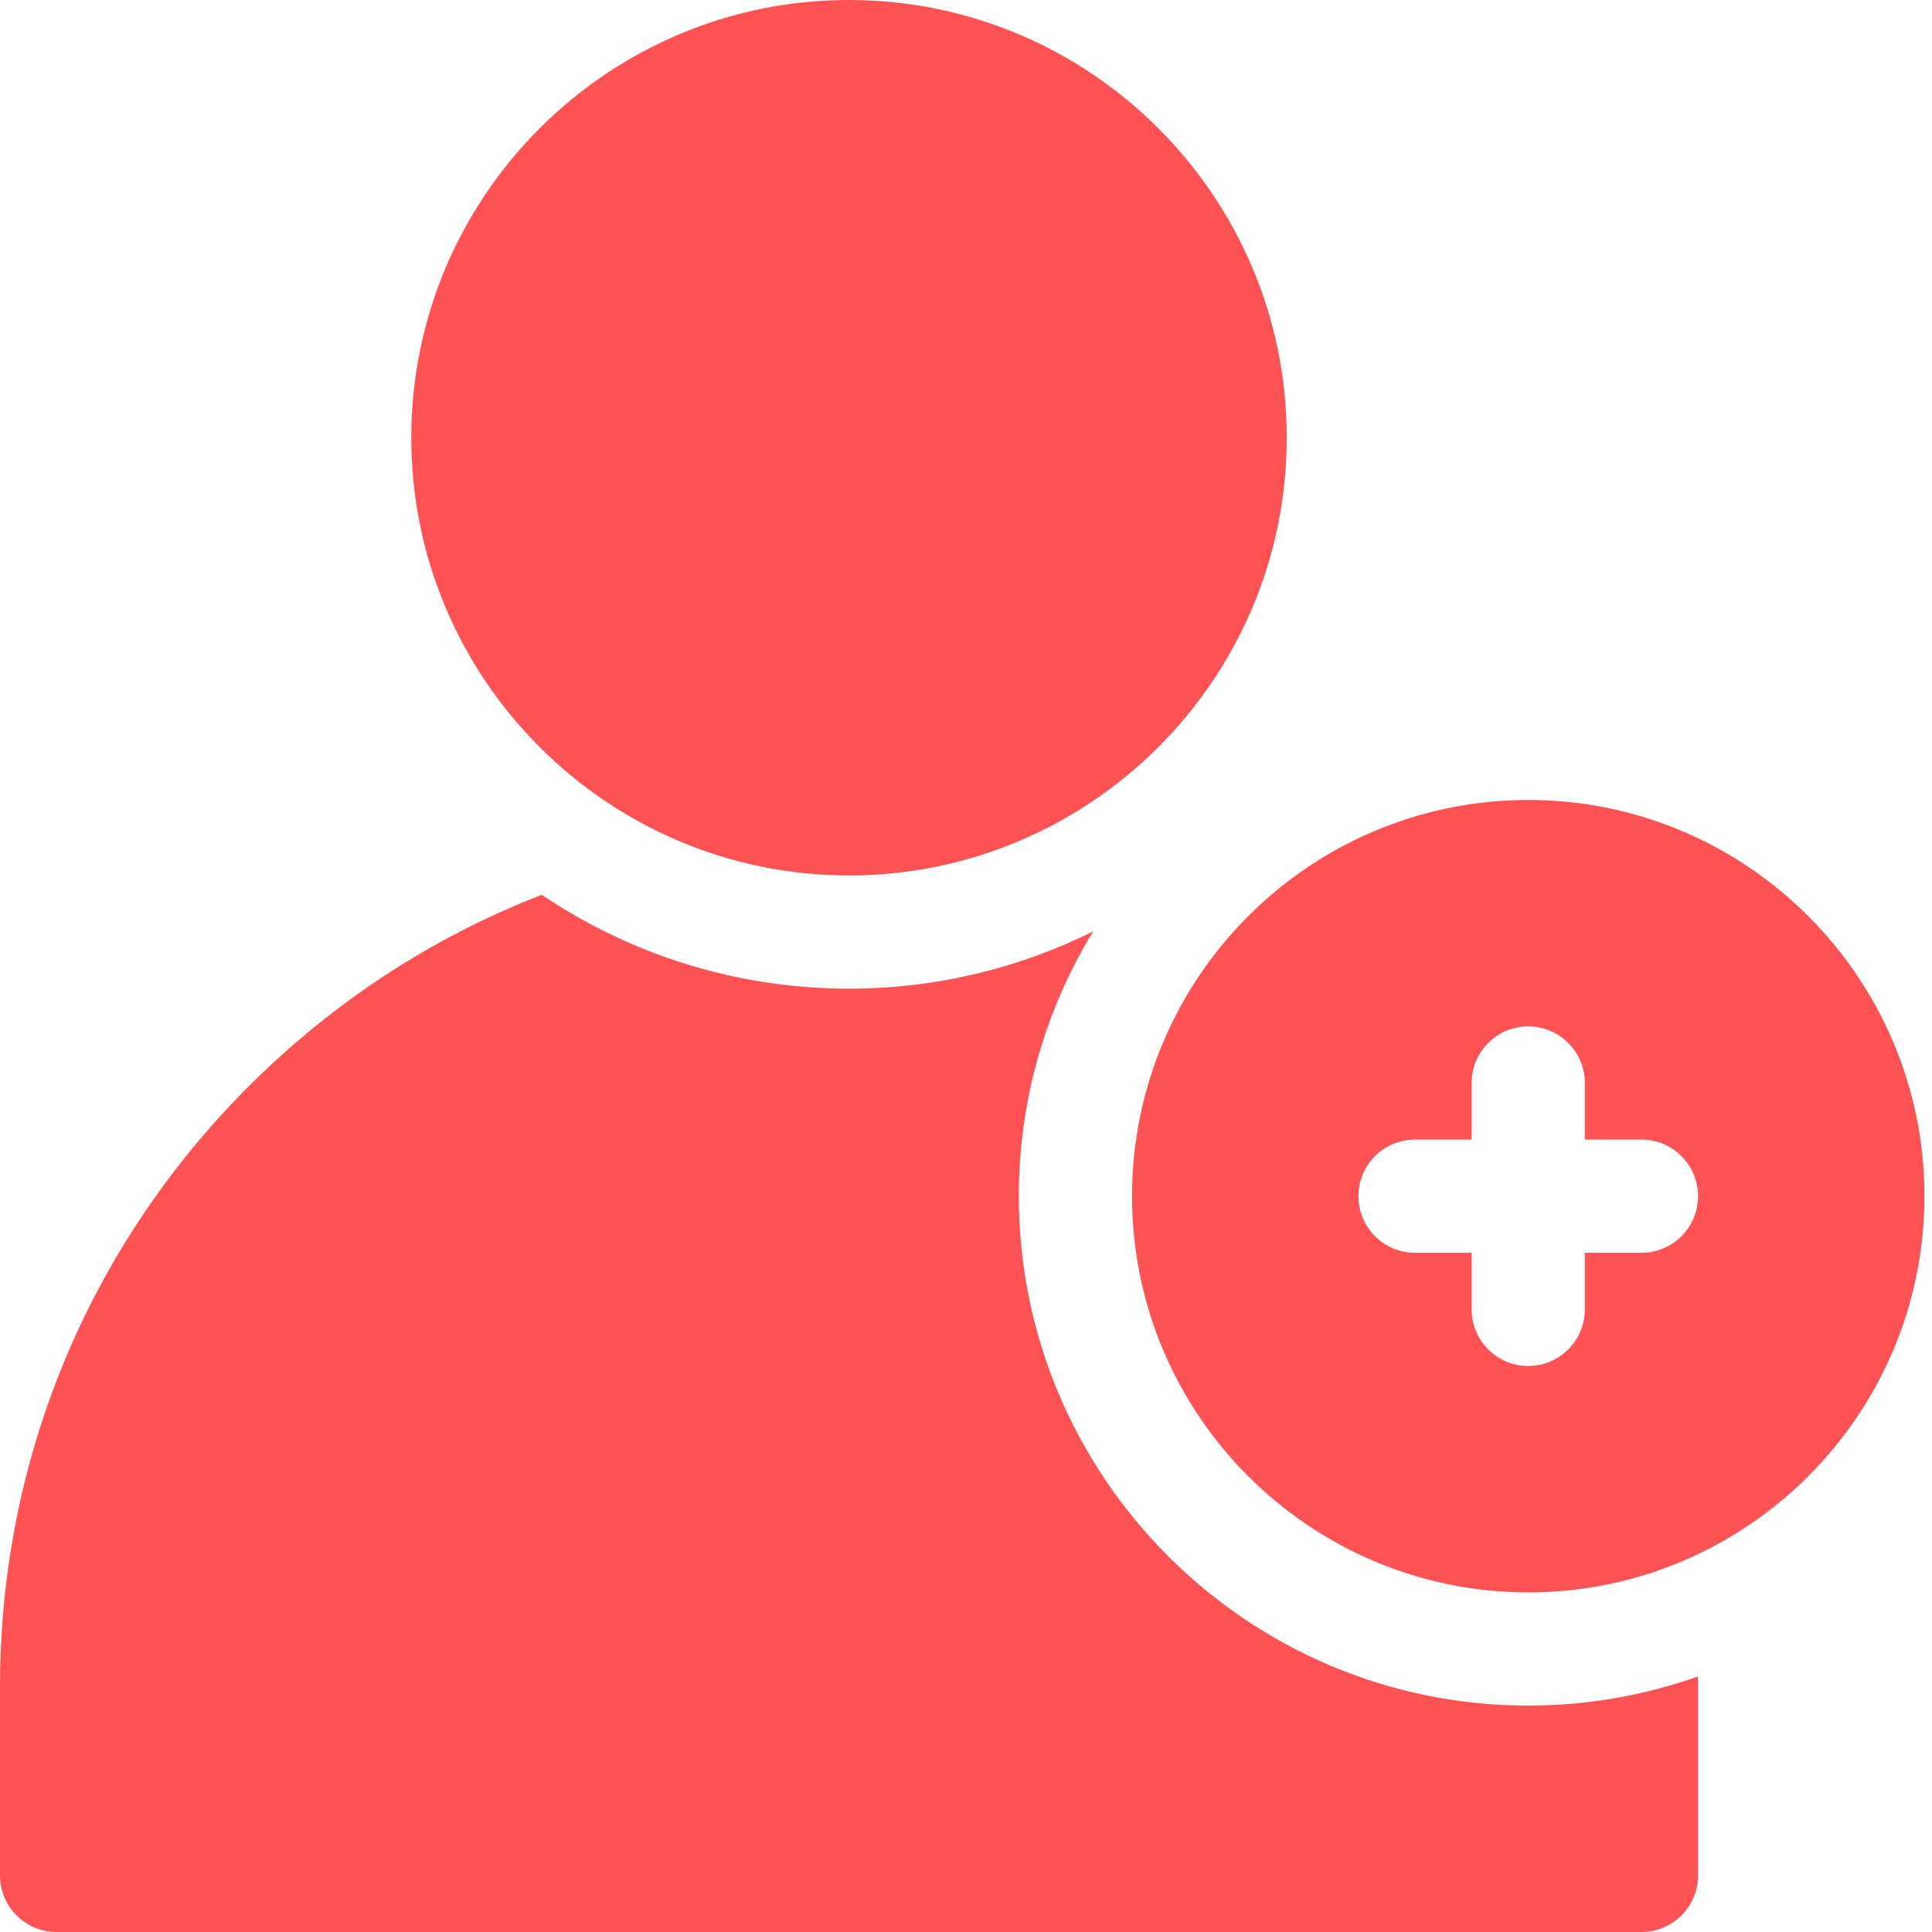
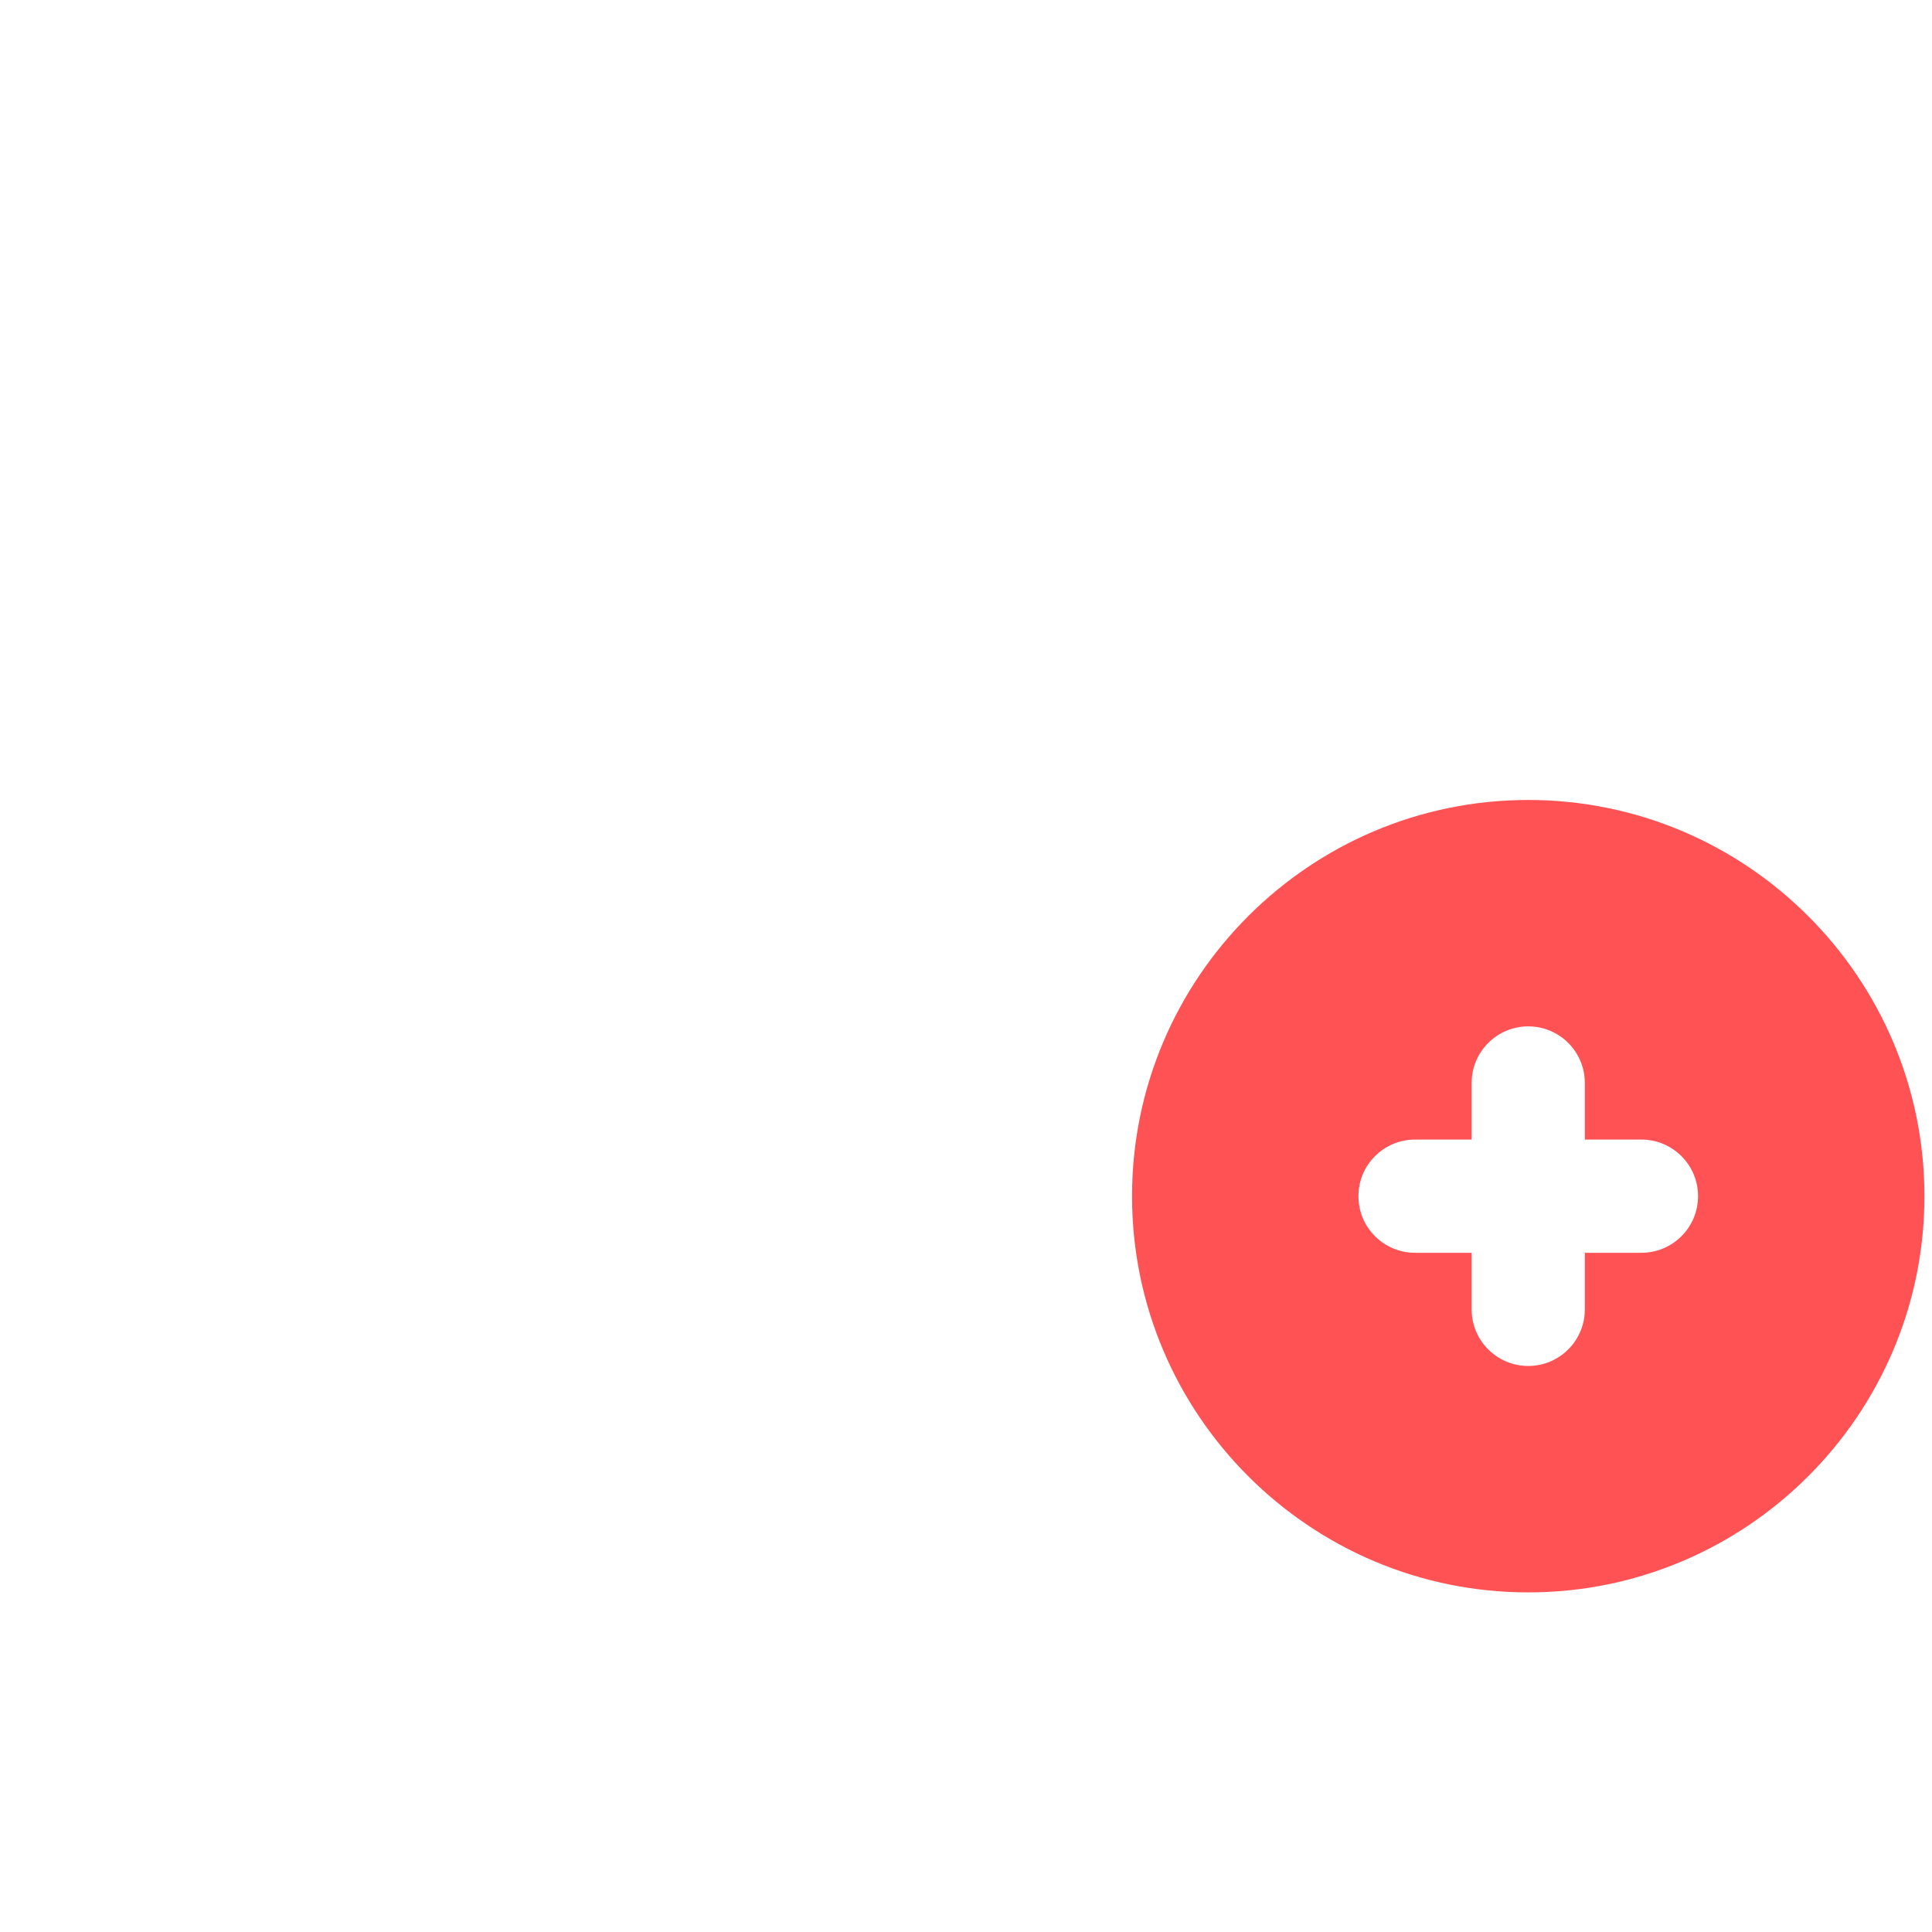
<svg xmlns="http://www.w3.org/2000/svg" width="100px" height="100px" viewBox="0 0 100 100" version="1.1">
  <title>icn_new_user</title>
  <desc>Created with Sketch.</desc>
  <g id="Page-1" stroke="none" stroke-width="1" fill="none" fill-rule="evenodd">
    <g id="Case-Study---British-Connections" transform="translate(-656, -1126)" fill="#FF5254" fill-rule="nonzero">
      <g id="icn_new_user" transform="translate(656, 1126)">
-         <path d="M43.945,45.312 C31.453,45.312 21.289,35.149 21.289,22.656 C21.289,10.163 31.453,0 43.945,0 C56.438,0 66.602,10.163 66.602,22.656 C66.602,35.149 56.438,45.312 43.945,45.312 Z" id="Path" />
        <g id="Group" transform="translate(0, 41.406)">
-           <path d="M52.734,20.508 C52.734,15.492 54.143,10.799 56.584,6.803 C52.772,8.696 48.482,9.766 43.945,9.766 C38.061,9.766 32.587,7.974 28.041,4.907 C22.42,7.087 17.263,10.433 12.871,14.824 C4.571,23.124 -2.84217094e-14,34.16 -2.84217094e-14,45.898 L-2.84217094e-14,55.664 C-2.84217094e-14,57.282 1.312,58.594 2.93,58.594 L84.961,58.594 C86.579,58.594 87.891,57.282 87.891,55.664 L87.891,45.898 C87.891,45.722 87.886,45.546 87.884,45.369 C85.135,46.343 82.179,46.875 79.102,46.875 C64.563,46.875 52.734,35.047 52.734,20.508 L52.734,20.508 Z" id="Path" />
          <path d="M79.102,0 C67.794,0 58.594,9.2 58.594,20.508 C58.594,31.816 67.794,41.016 79.102,41.016 C90.41,41.016 99.609,31.816 99.609,20.508 C99.609,9.2 90.41,0 79.102,0 Z M84.961,23.438 L82.031,23.438 L82.031,26.367 C82.031,27.985 80.72,29.297 79.102,29.297 C77.484,29.297 76.172,27.985 76.172,26.367 L76.172,23.438 L73.242,23.438 C71.624,23.438 70.312,22.126 70.312,20.508 C70.312,18.89 71.624,17.578 73.242,17.578 L76.172,17.578 L76.172,14.648 C76.172,13.03 77.484,11.719 79.102,11.719 C80.72,11.719 82.031,13.03 82.031,14.648 L82.031,17.578 L84.961,17.578 C86.579,17.578 87.891,18.89 87.891,20.508 C87.891,22.126 86.579,23.438 84.961,23.438 Z" id="Shape" />
        </g>
      </g>
    </g>
  </g>
</svg>